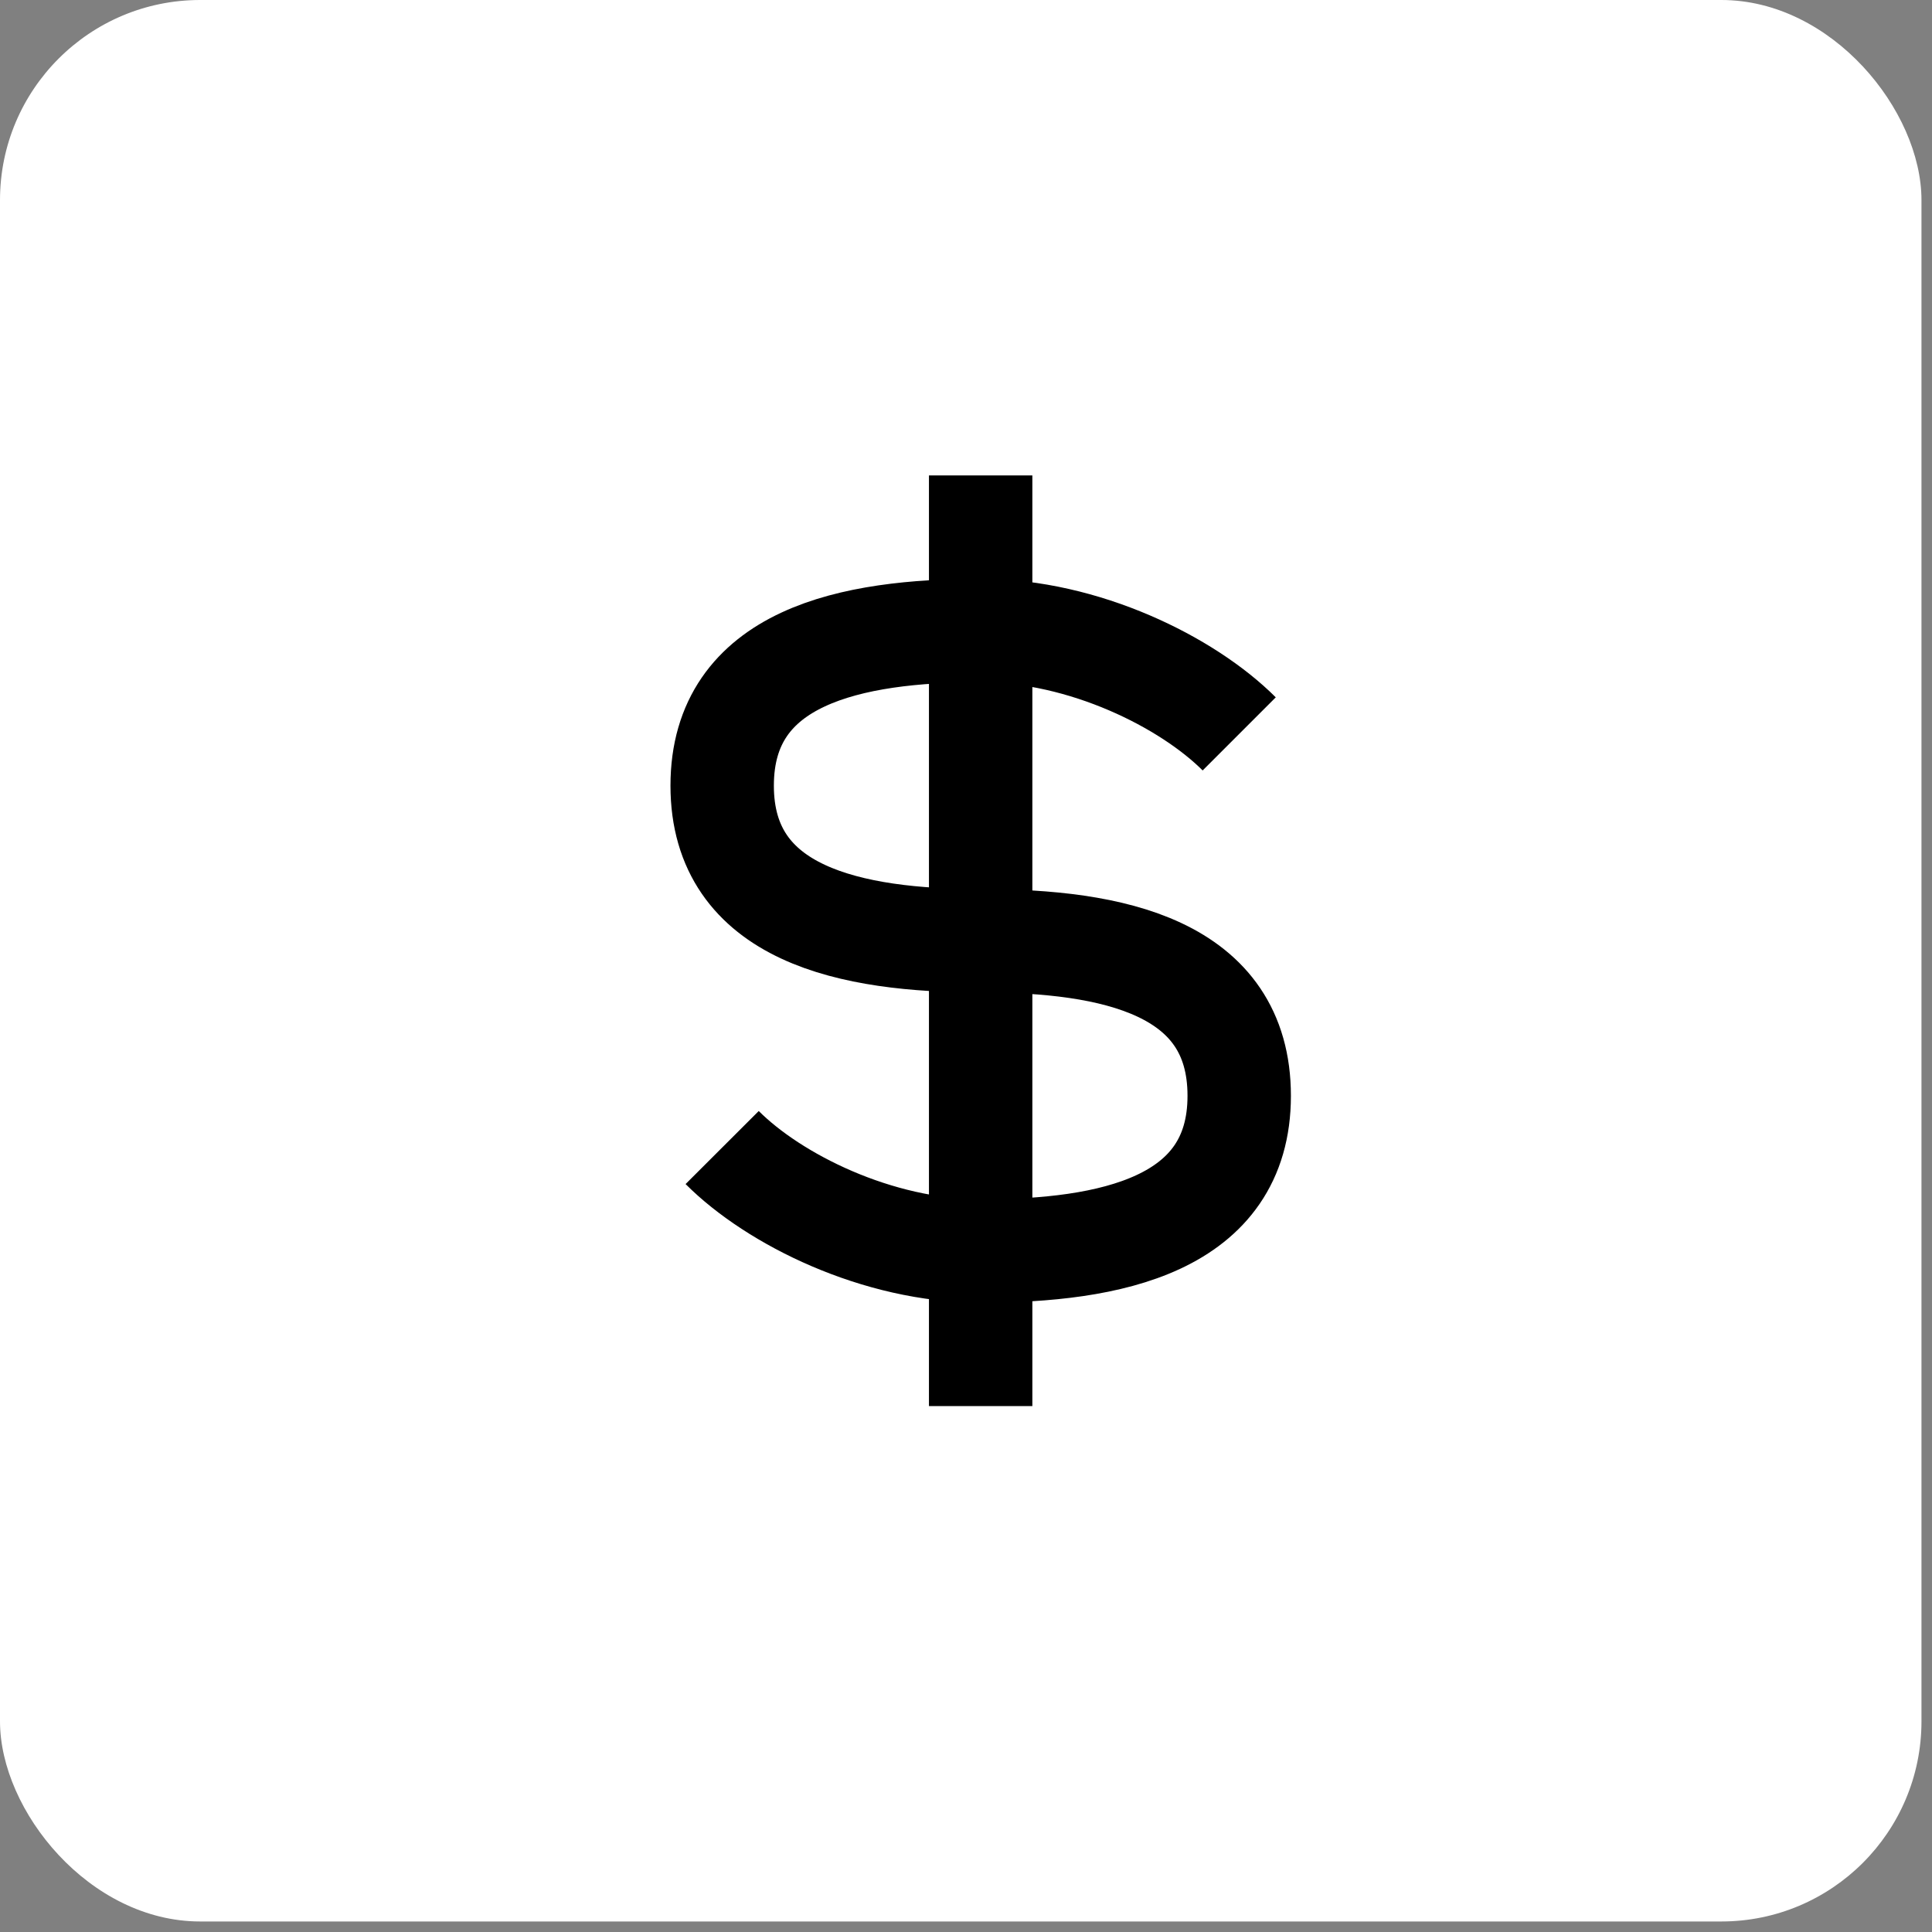
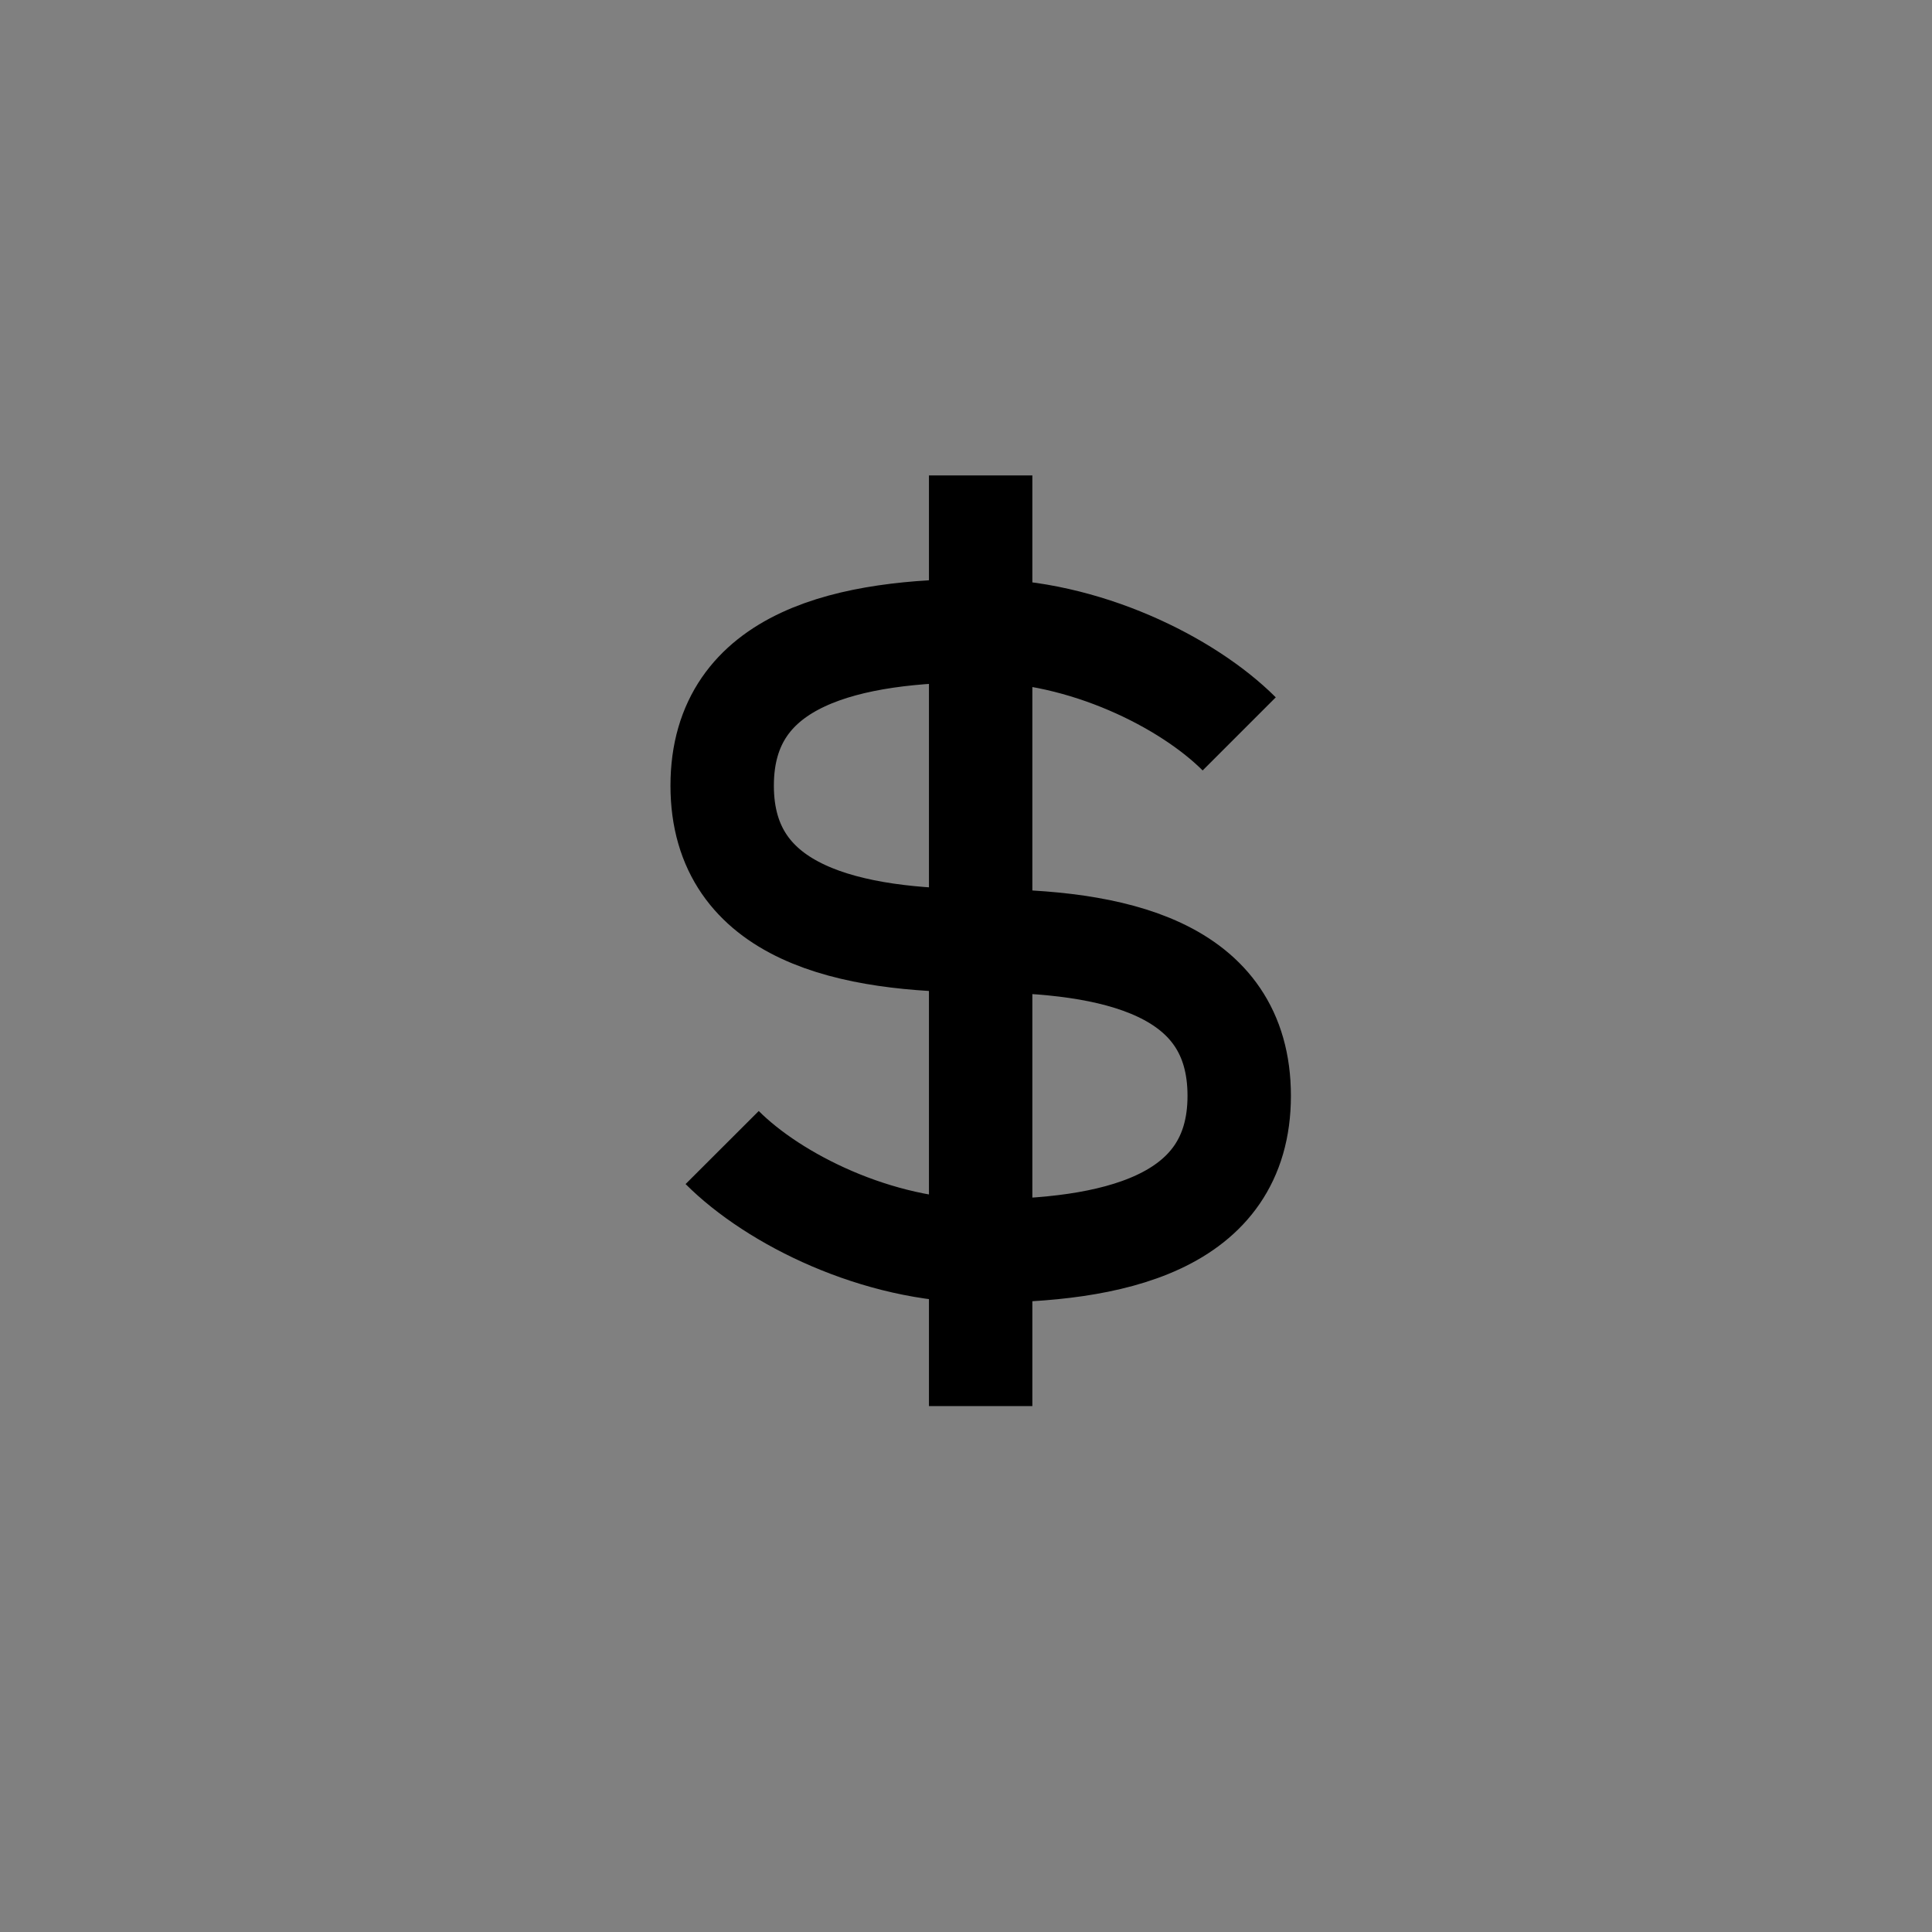
<svg xmlns="http://www.w3.org/2000/svg" width="29" height="29" viewBox="0 0 29 29" fill="none">
  <rect x="0" y="0" width="29" height="29" fill="#808080" stroke="none" />
-   <rect width="28.842" height="28.842" rx="3.004" fill="white" />
  <path d="M10.84 17.225C11.616 18.002 13.168 18.778 14.72 18.778M14.72 18.778C16.661 18.778 18.601 18.39 18.601 16.449C18.601 14.509 16.699 14.121 14.72 14.121M14.72 18.778V14.121M14.72 18.778V21.106M14.72 14.121C12.78 14.121 10.84 13.733 10.84 11.793C10.84 9.852 12.78 9.464 14.72 9.464M14.72 14.121V9.464M14.72 9.464C16.273 9.464 17.825 10.24 18.601 11.016M14.72 9.464V7.136" stroke="black" stroke-width="1.552" />
</svg>